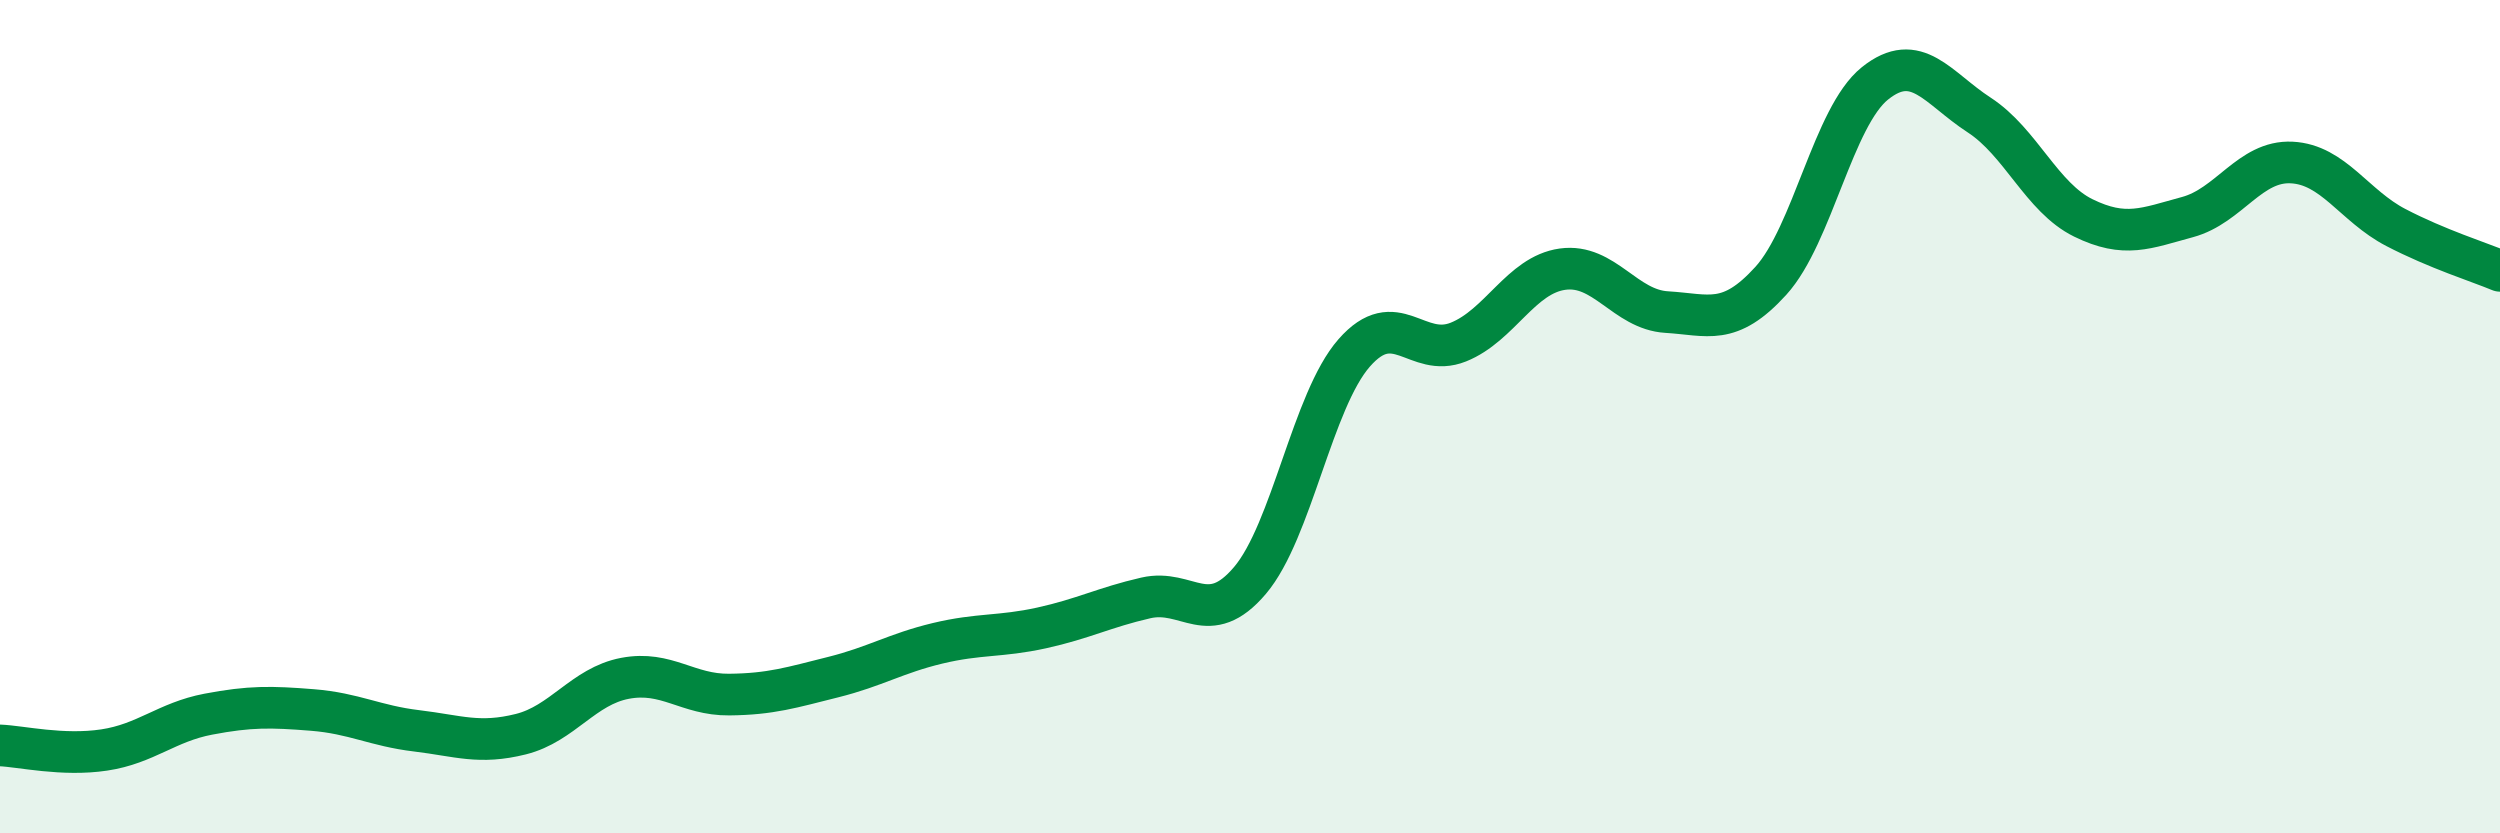
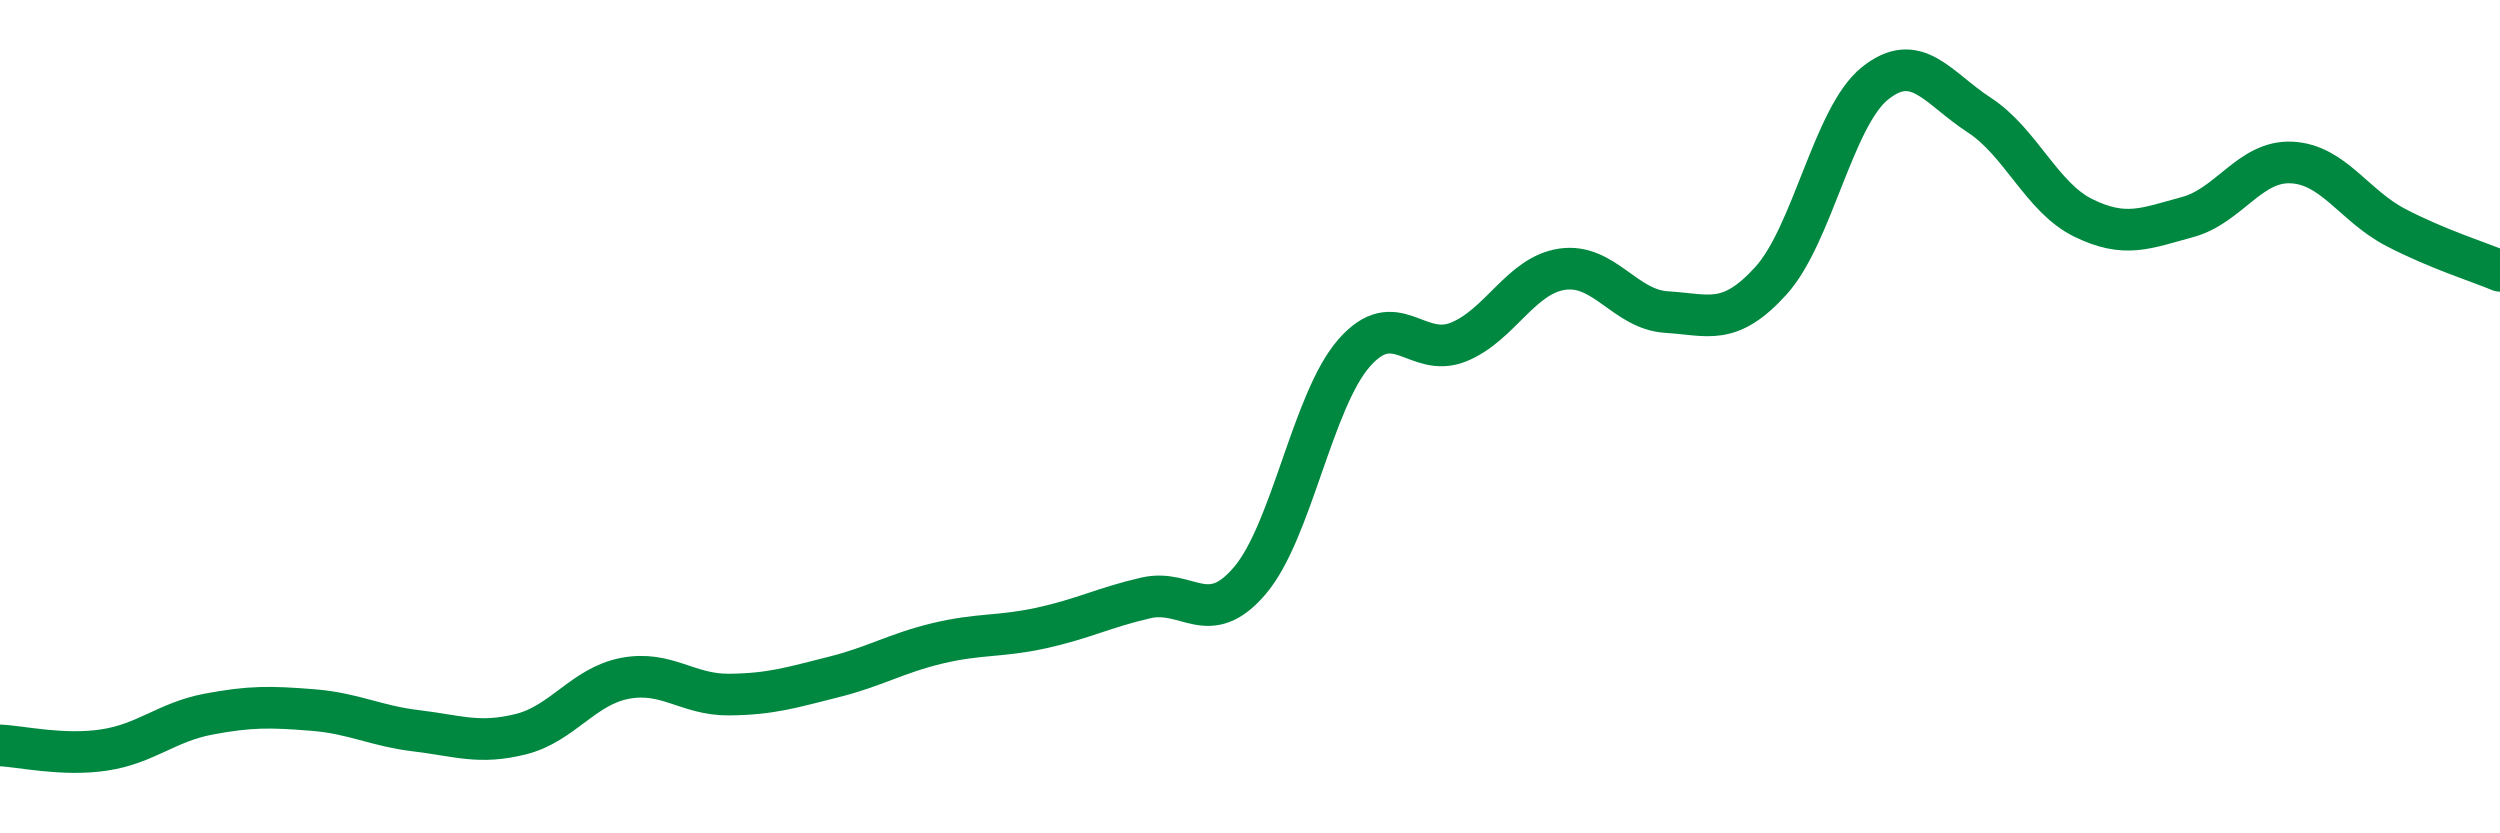
<svg xmlns="http://www.w3.org/2000/svg" width="60" height="20" viewBox="0 0 60 20">
-   <path d="M 0,17.89 C 0.5,17.91 1.5,18.15 2.5,18 C 3.5,17.85 4,17.33 5,17.14 C 6,16.95 6.5,16.96 7.5,17.04 C 8.5,17.12 9,17.42 10,17.54 C 11,17.66 11.5,17.87 12.5,17.62 C 13.5,17.37 14,16.47 15,16.28 C 16,16.09 16.5,16.68 17.5,16.67 C 18.5,16.66 19,16.5 20,16.25 C 21,16 21.5,15.68 22.5,15.44 C 23.5,15.2 24,15.29 25,15.07 C 26,14.85 26.5,14.58 27.5,14.35 C 28.5,14.12 29,15.11 30,13.93 C 31,12.75 31.5,9.61 32.5,8.47 C 33.5,7.33 34,8.61 35,8.21 C 36,7.81 36.5,6.6 37.5,6.46 C 38.5,6.32 39,7.43 40,7.49 C 41,7.55 41.5,7.84 42.5,6.74 C 43.5,5.64 44,2.8 45,2 C 46,1.2 46.5,2.11 47.5,2.76 C 48.5,3.41 49,4.74 50,5.23 C 51,5.72 51.5,5.48 52.5,5.21 C 53.5,4.94 54,3.85 55,3.9 C 56,3.95 56.5,4.94 57.5,5.46 C 58.5,5.98 59.5,6.29 60,6.5L60 20L0 20Z" fill="#008740" opacity="0.1" stroke-linecap="round" stroke-linejoin="round" />
  <path d="M 0,17.89 C 0.5,17.91 1.5,18.15 2.5,18 C 3.5,17.85 4,17.33 5,17.14 C 6,16.95 6.5,16.96 7.5,17.04 C 8.5,17.12 9,17.42 10,17.54 C 11,17.66 11.5,17.87 12.5,17.62 C 13.5,17.37 14,16.47 15,16.28 C 16,16.09 16.5,16.68 17.5,16.67 C 18.5,16.66 19,16.5 20,16.25 C 21,16 21.5,15.68 22.5,15.44 C 23.5,15.2 24,15.29 25,15.07 C 26,14.85 26.5,14.58 27.5,14.35 C 28.5,14.12 29,15.11 30,13.93 C 31,12.75 31.5,9.61 32.5,8.47 C 33.5,7.33 34,8.61 35,8.21 C 36,7.81 36.5,6.6 37.5,6.46 C 38.5,6.32 39,7.43 40,7.49 C 41,7.55 41.5,7.84 42.5,6.74 C 43.5,5.64 44,2.8 45,2 C 46,1.2 46.5,2.11 47.5,2.76 C 48.5,3.41 49,4.74 50,5.23 C 51,5.72 51.5,5.48 52.5,5.21 C 53.5,4.94 54,3.85 55,3.9 C 56,3.95 56.5,4.94 57.5,5.46 C 58.5,5.98 59.5,6.29 60,6.5" stroke="#008740" stroke-width="1" fill="none" stroke-linecap="round" stroke-linejoin="round" />
</svg>